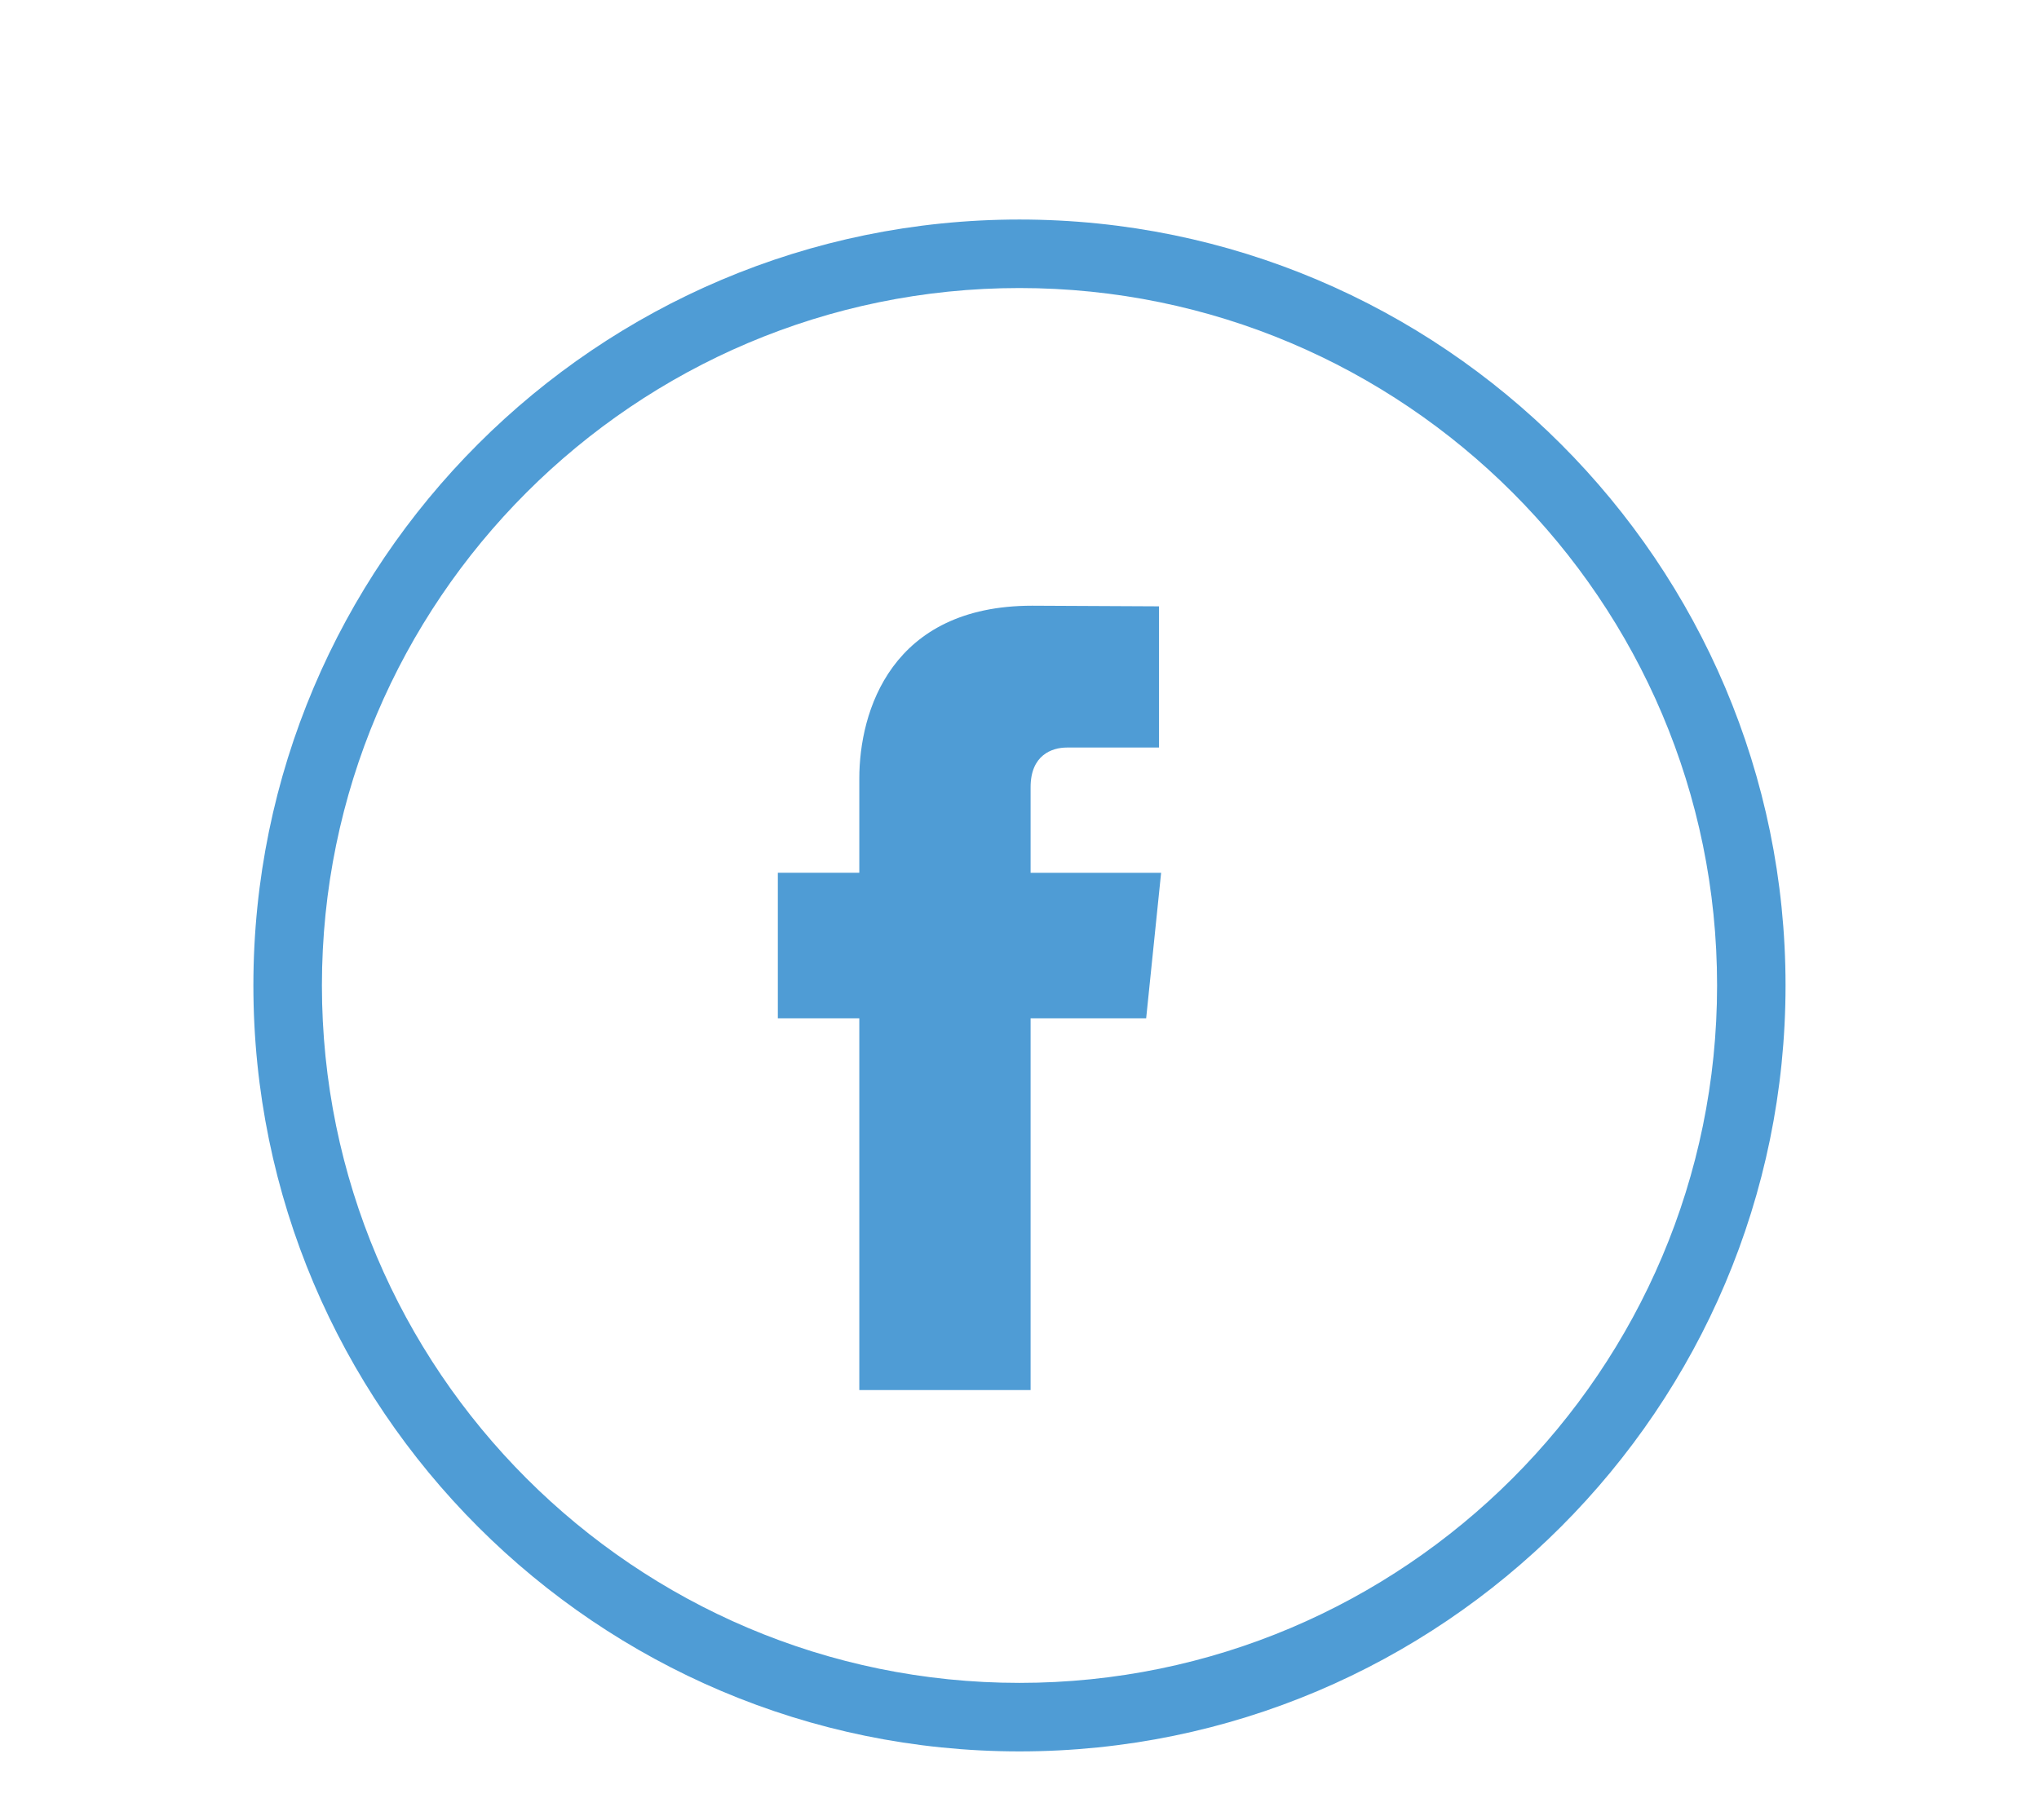
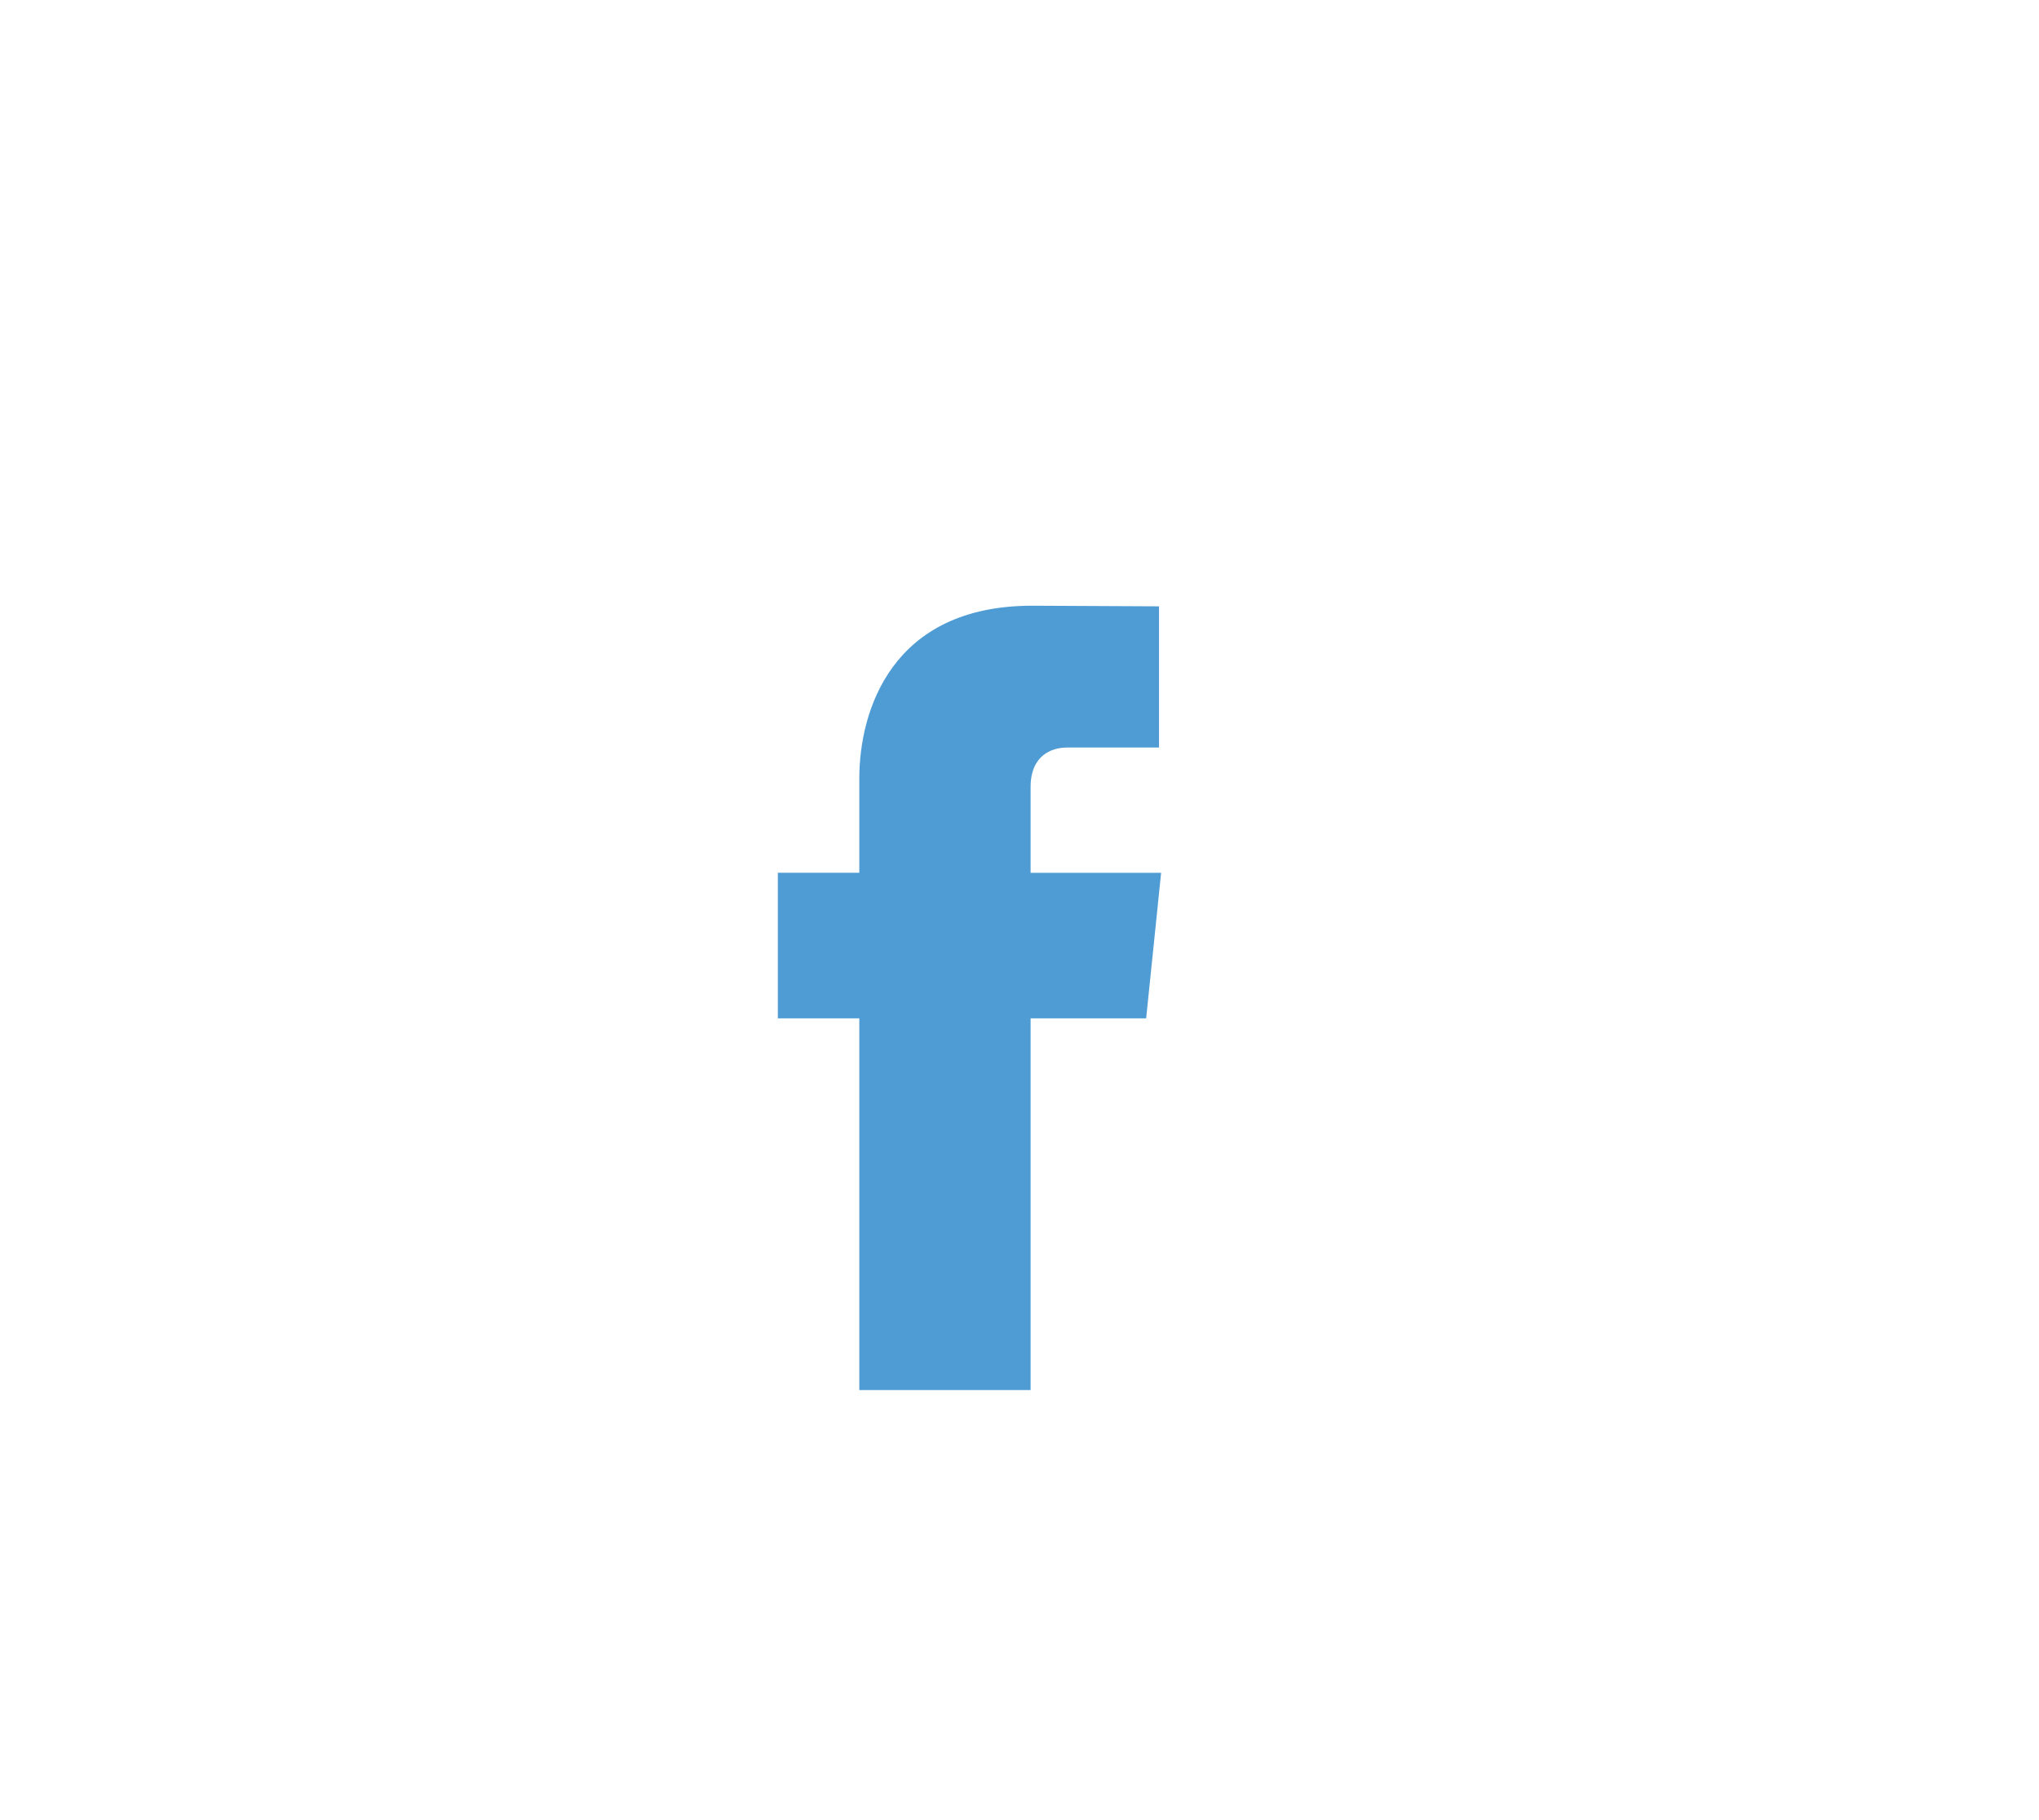
<svg xmlns="http://www.w3.org/2000/svg" version="1.1" id="Layer_1" x="0px" y="0px" width="29.307px" height="26.164px" viewBox="0 0 29.307 26.164" enable-background="new 0 0 29.307 26.164" xml:space="preserve">
  <g>
    <g>
-       <path fill="#4F9CD5" d="M14.653,25.179c-6.071,0-11.011-4.939-11.011-11.012c0-6.072,4.939-11.011,11.011-11.011    s11.011,4.939,11.011,11.011C25.664,20.24,20.725,25.179,14.653,25.179z M14.653,4.141c-5.528,0-10.026,4.498-10.026,10.026    c0,5.529,4.498,10.027,10.026,10.027s10.027-4.498,10.027-10.027C24.681,8.639,20.182,4.141,14.653,4.141z" />
-     </g>
+       </g>
    <path fill="#4F9CD5" d="M16.474,14.64h-1.661v5.344h-2.462V14.64H11.18v-2.093h1.171v-1.354c0-0.968,0.459-2.485,2.485-2.485   l1.823,0.009v2.03h-1.324c-0.217,0-0.522,0.109-0.522,0.57v1.231h1.876L16.474,14.64z M16.761,14.703" />
  </g>
</svg>